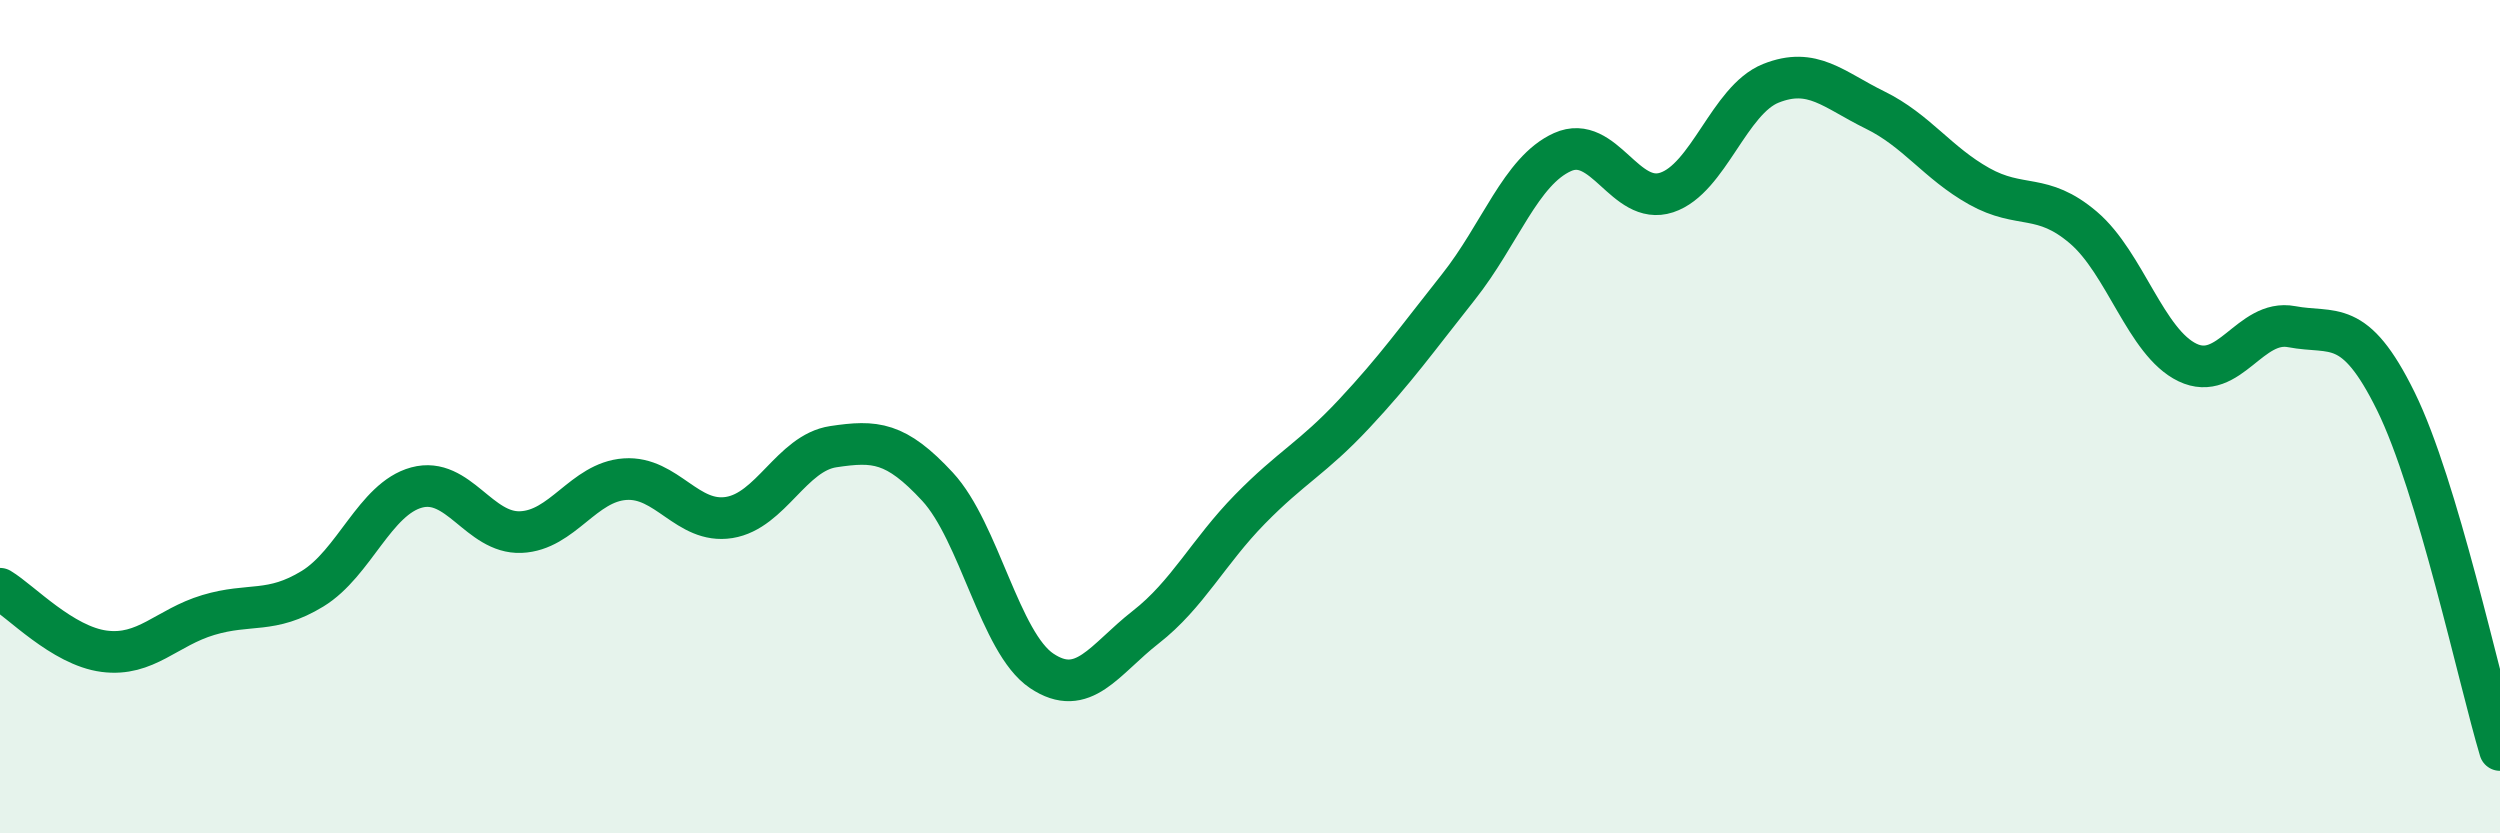
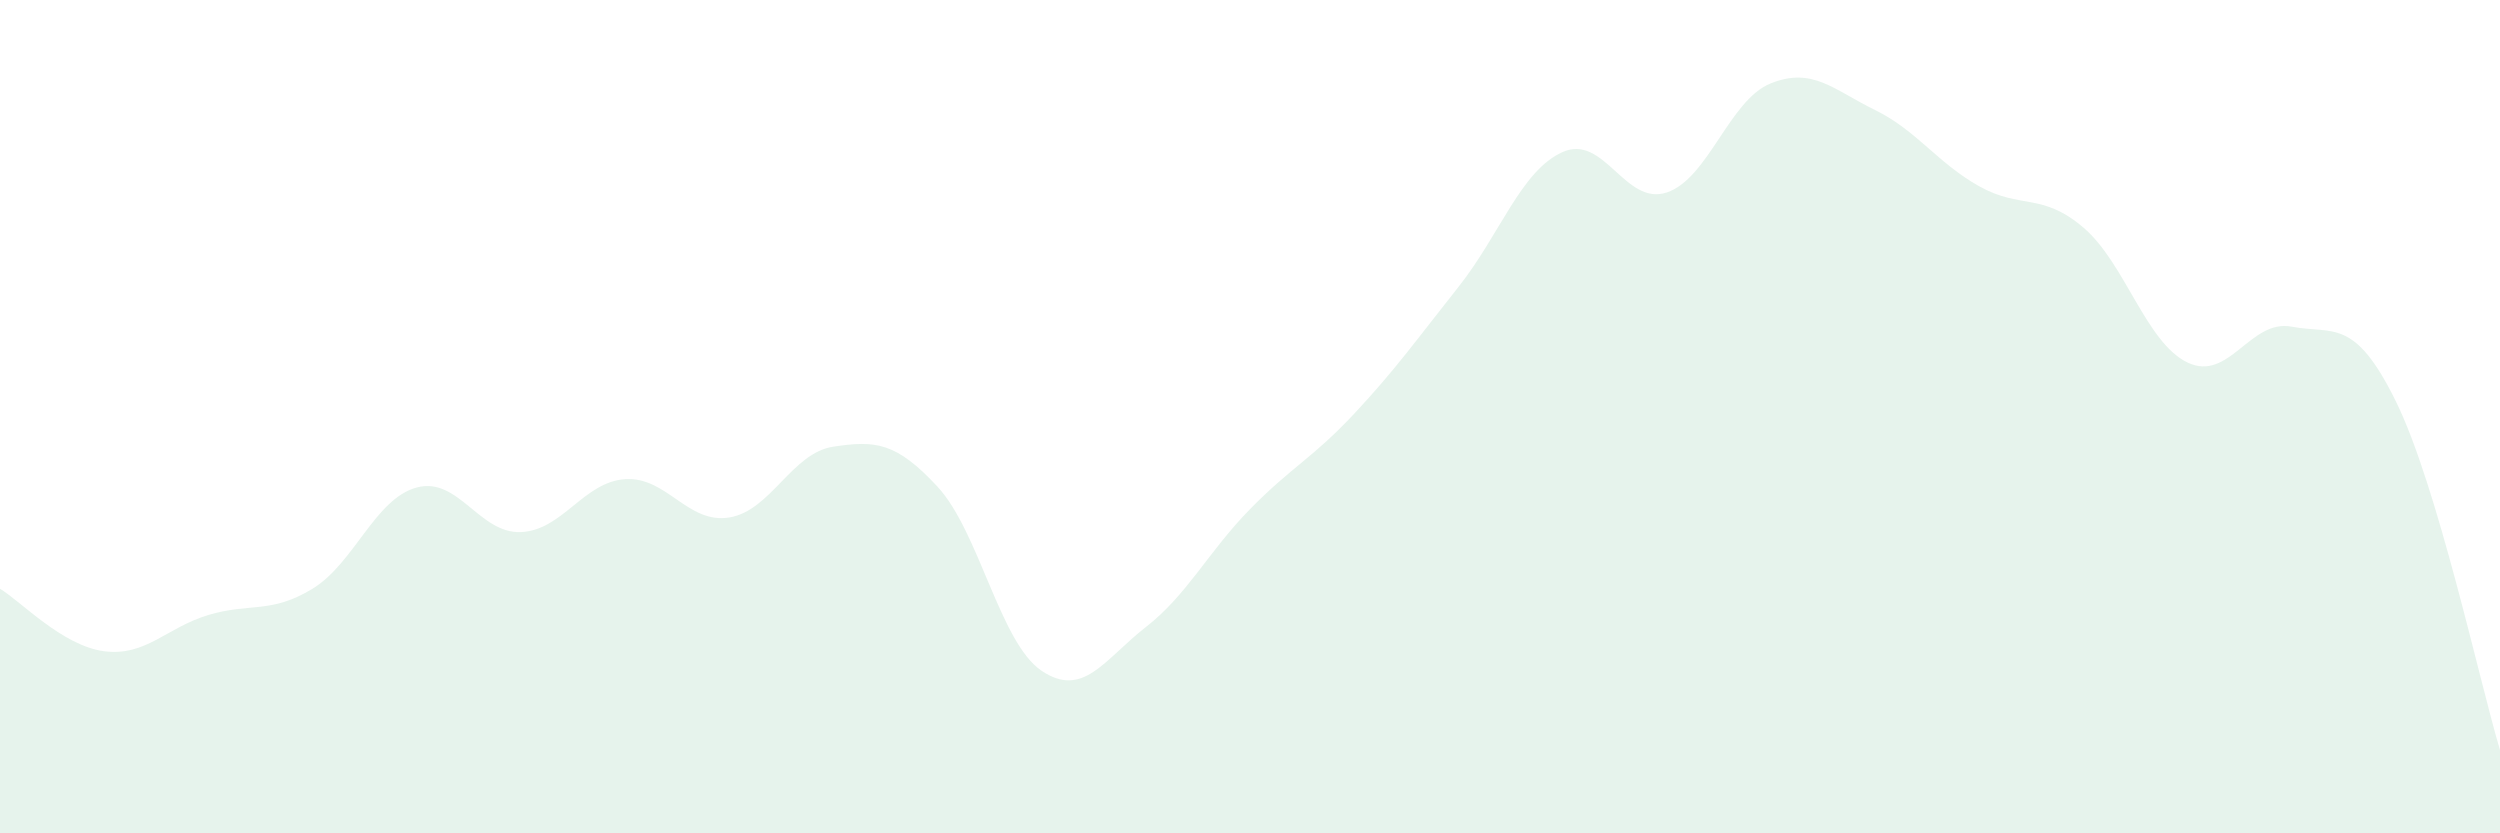
<svg xmlns="http://www.w3.org/2000/svg" width="60" height="20" viewBox="0 0 60 20">
  <path d="M 0,14.13 C 0.5,14.43 1.5,15.5 2.5,15.63 C 3.5,15.76 4,15.06 5,14.76 C 6,14.46 6.5,14.74 7.5,14.13 C 8.5,13.52 9,11.97 10,11.7 C 11,11.43 11.5,12.81 12.5,12.77 C 13.5,12.73 14,11.57 15,11.5 C 16,11.43 16.5,12.58 17.5,12.42 C 18.5,12.26 19,10.87 20,10.72 C 21,10.57 21.5,10.6 22.5,11.68 C 23.5,12.76 24,15.43 25,16.1 C 26,16.77 26.5,15.83 27.5,15.05 C 28.5,14.27 29,13.24 30,12.22 C 31,11.2 31.5,11 32.5,9.93 C 33.5,8.86 34,8.15 35,6.89 C 36,5.63 36.5,4.1 37.5,3.65 C 38.5,3.2 39,4.95 40,4.62 C 41,4.29 41.5,2.4 42.5,2 C 43.5,1.6 44,2.15 45,2.64 C 46,3.13 46.5,3.91 47.5,4.47 C 48.5,5.03 49,4.61 50,5.46 C 51,6.31 51.5,8.22 52.5,8.7 C 53.5,9.18 54,7.65 55,7.84 C 56,8.03 56.5,7.6 57.5,9.63 C 58.5,11.66 59.5,16.33 60,18L60 20L0 20Z" fill="#008740" opacity="0.1" stroke-linecap="round" stroke-linejoin="round" />
-   <path d="M 0,14.13 C 0.5,14.43 1.5,15.5 2.5,15.63 C 3.5,15.76 4,15.06 5,14.76 C 6,14.46 6.5,14.74 7.5,14.13 C 8.5,13.52 9,11.97 10,11.7 C 11,11.43 11.5,12.81 12.5,12.77 C 13.5,12.73 14,11.57 15,11.5 C 16,11.43 16.5,12.58 17.5,12.42 C 18.5,12.26 19,10.87 20,10.72 C 21,10.57 21.5,10.6 22.5,11.68 C 23.5,12.76 24,15.43 25,16.1 C 26,16.77 26.5,15.83 27.5,15.05 C 28.5,14.27 29,13.24 30,12.22 C 31,11.2 31.5,11 32.5,9.93 C 33.5,8.86 34,8.15 35,6.89 C 36,5.63 36.5,4.1 37.5,3.65 C 38.5,3.2 39,4.95 40,4.62 C 41,4.29 41.5,2.4 42.5,2 C 43.5,1.6 44,2.15 45,2.64 C 46,3.13 46.5,3.91 47.5,4.47 C 48.5,5.03 49,4.61 50,5.46 C 51,6.31 51.5,8.22 52.5,8.7 C 53.5,9.18 54,7.65 55,7.84 C 56,8.03 56.5,7.6 57.5,9.63 C 58.5,11.66 59.5,16.33 60,18" stroke="#008740" stroke-width="1" fill="none" stroke-linecap="round" stroke-linejoin="round" />
</svg>